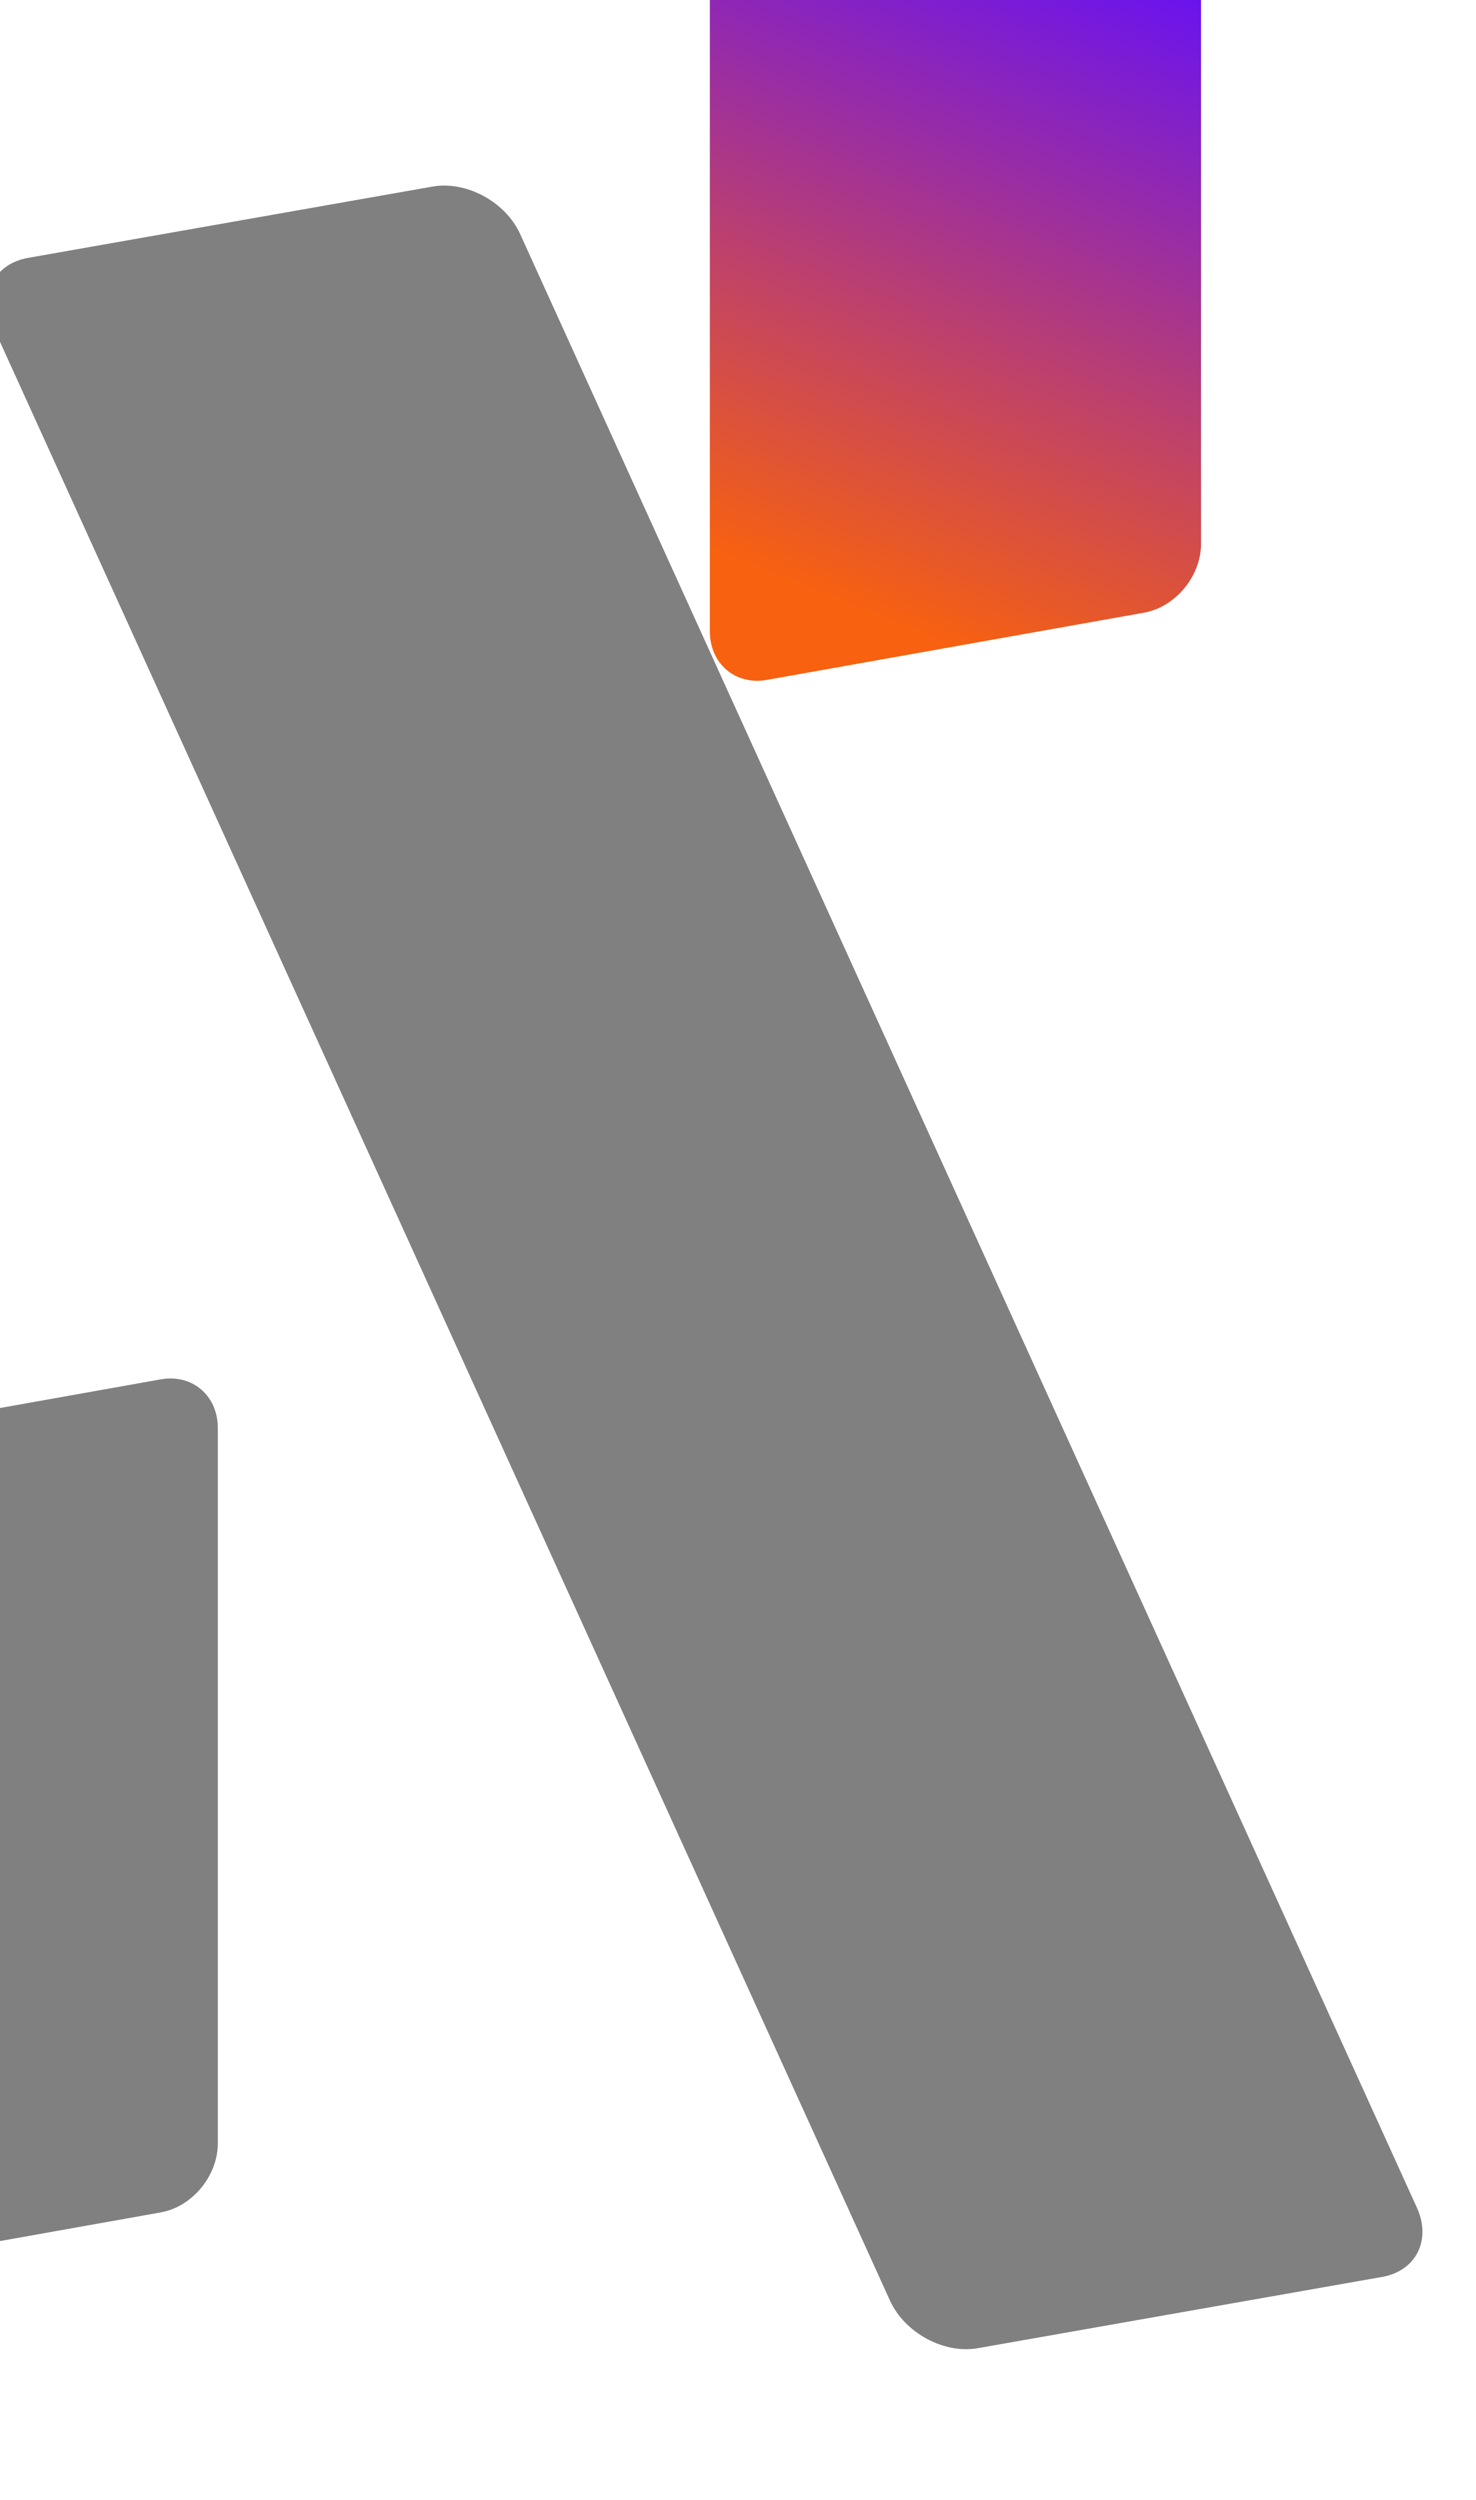
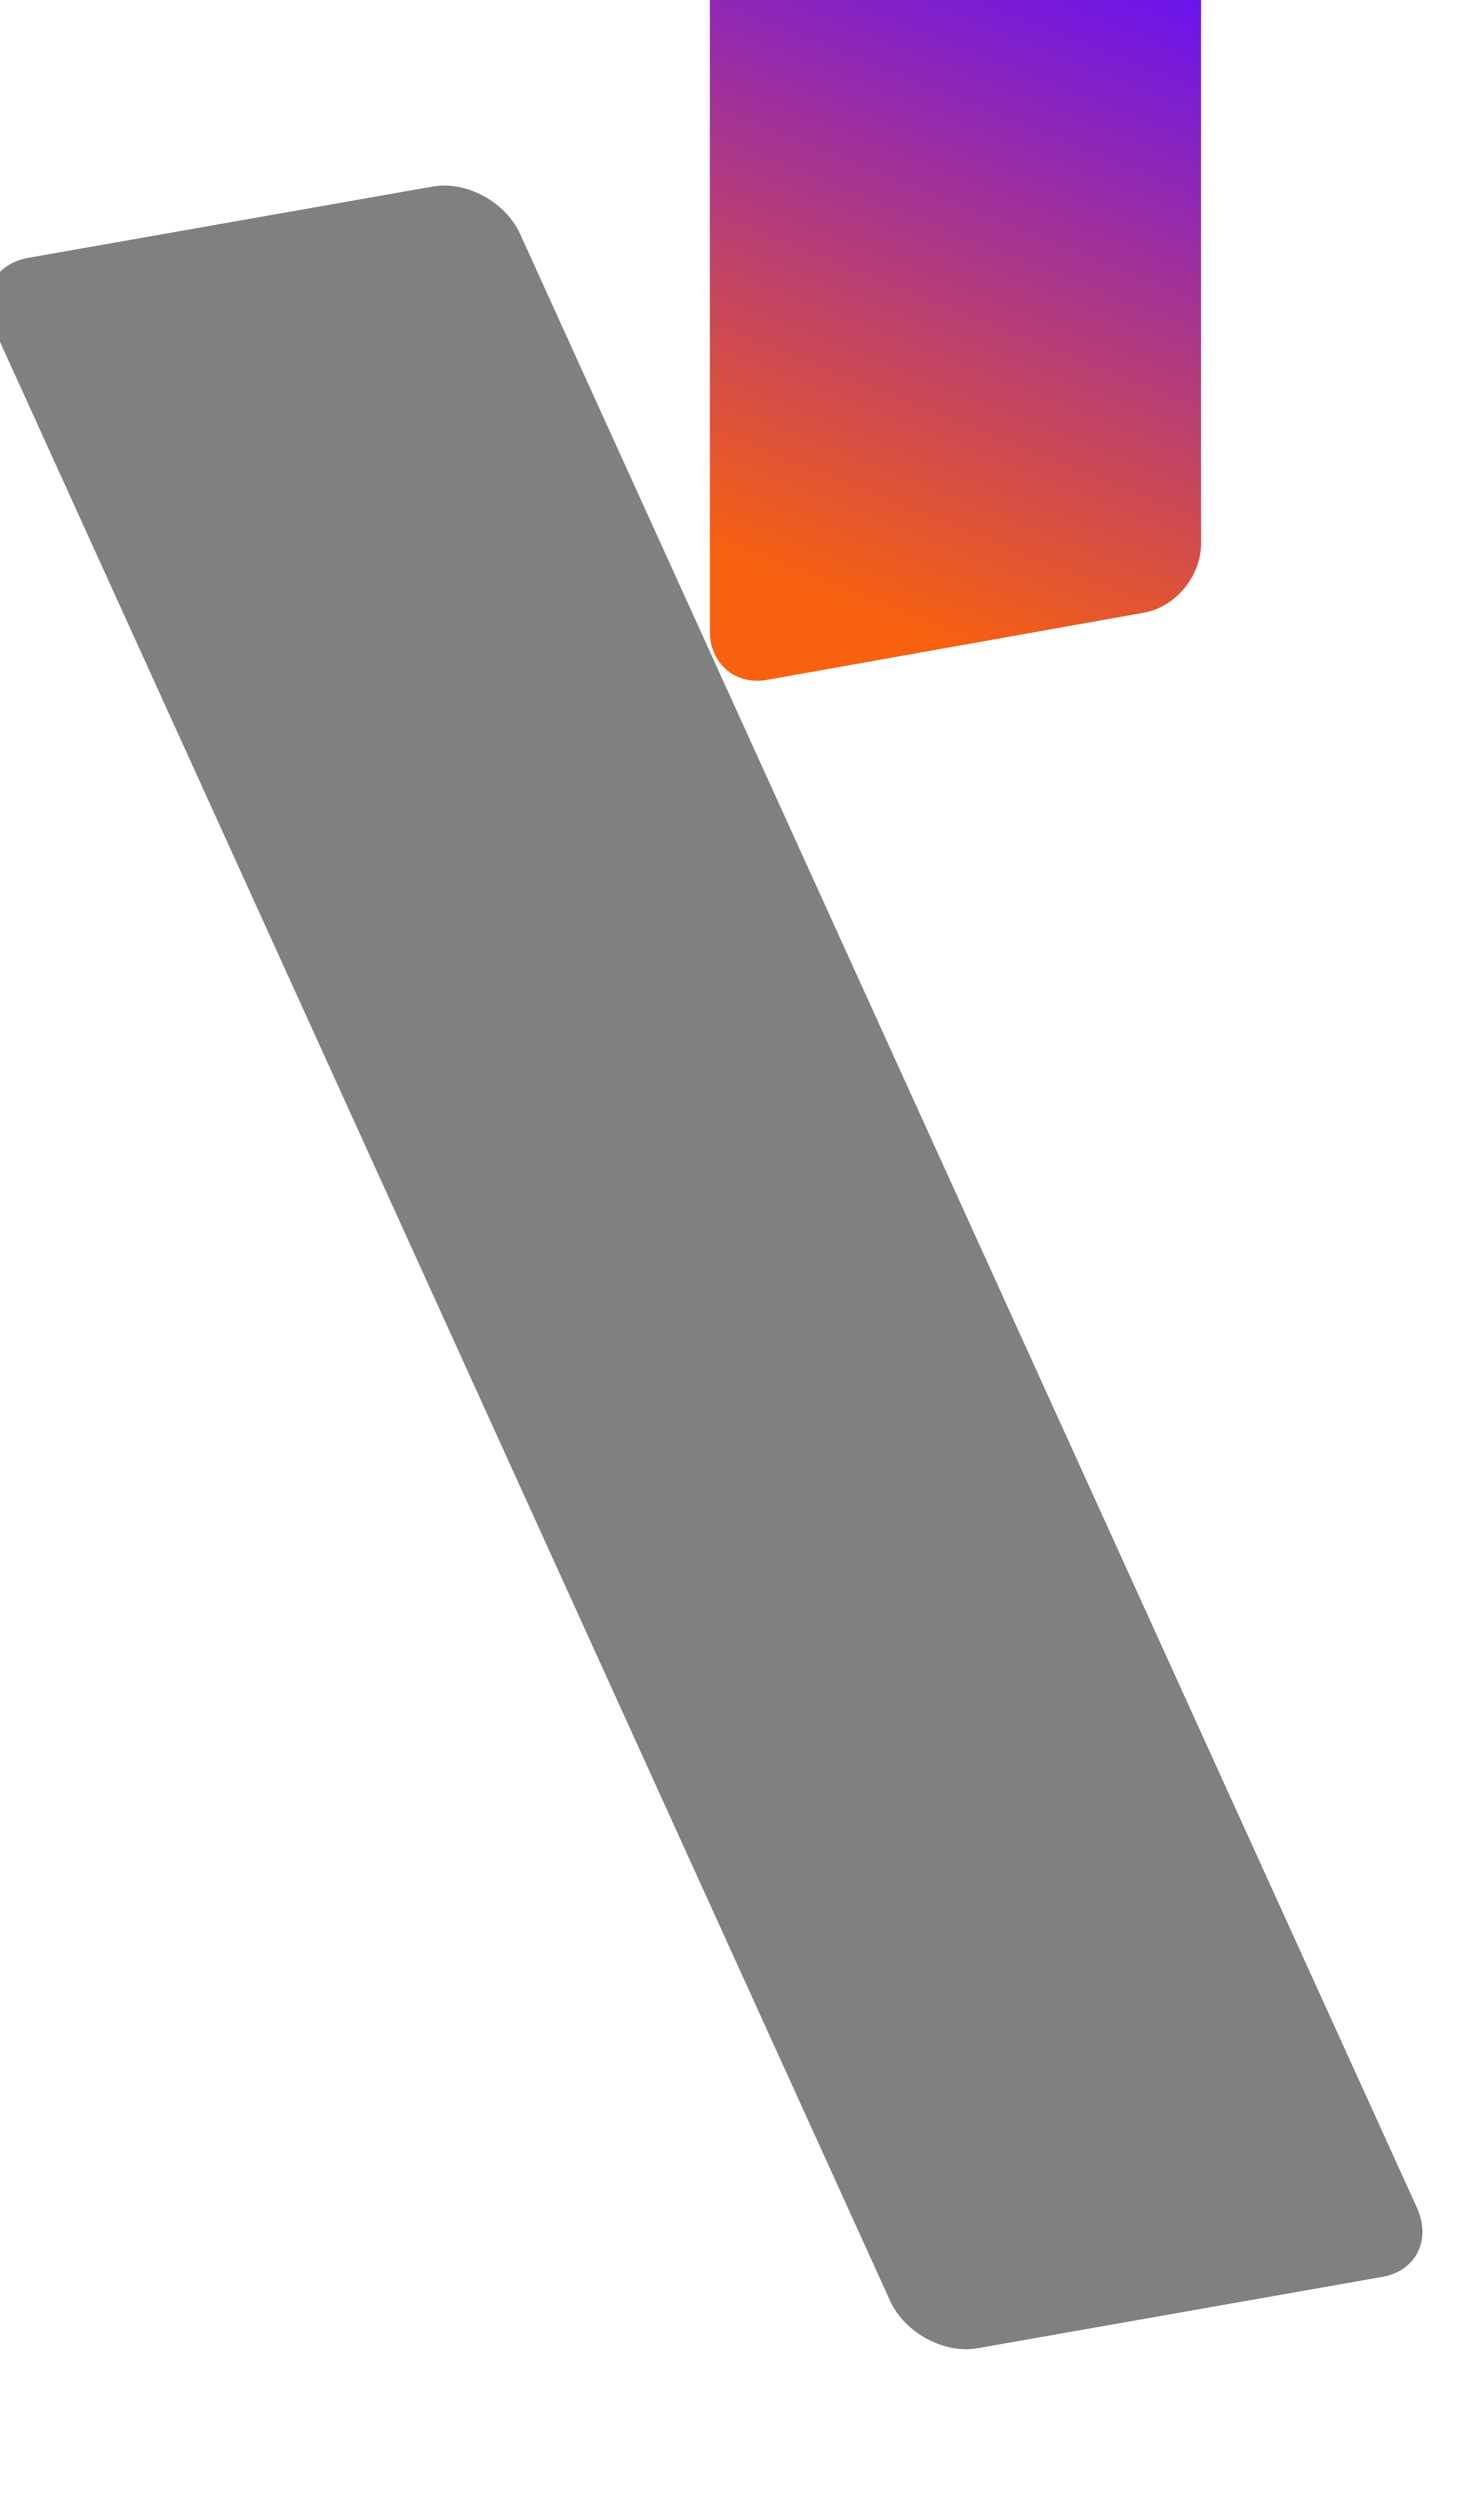
<svg xmlns="http://www.w3.org/2000/svg" width="54.042" height="91.523" clip-rule="evenodd" fill-rule="evenodd" stroke-linejoin="round" stroke-miterlimit="2" version="1.1" viewBox="0 0 54.042 91.523" xml:space="preserve">
  <g transform="matrix(.275 -.049 0 .271 -6322.8 -.982)">
-     <path d="m23021 4359c0-4.38-3.4-7.94-7.6-7.94h-50.2c-4.2 0-7.6 3.56-7.6 7.94v96.65c0 4.39 3.4 7.95 7.6 7.95h50.2c4.2 0 7.6-3.56 7.6-7.95z" fill="#808080" />
-   </g>
+     </g>
  <g transform="matrix(.275 -.049 0 .271 -6286.8 -59.548)">
    <path d="m23021 4359c0-4.38-3.4-7.94-7.6-7.94h-50.2c-4.2 0-7.6 3.56-7.6 7.94v96.65c0 4.39 3.4 7.95 7.6 7.95h50.2c4.2 0 7.6-3.56 7.6-7.95z" fill="url(#_Linear3)" />
  </g>
  <g transform="matrix(.295 -.052 .309 .68 -8117.6 -1755.2)" fill="#808080">
    <path d="m23021 4354.2c0-1.73-3.4-3.13-7.6-3.13h-50.2c-4.2 0-7.6 1.4-7.6 3.13v106.27c0 1.73 3.4 3.14 7.6 3.14h50.2c4.2 0 7.6-1.41 7.6-3.14z" fill="#808080" />
  </g>
  <defs>
    <linearGradient id="_Linear3" x2="1" gradientTransform="matrix(35.435 -84.688 89.457 52.123 22969 4452.8)" gradientUnits="userSpaceOnUse">
      <stop stop-color="#f76110" offset="0" />
      <stop stop-color="#6510f7" offset="1" />
    </linearGradient>
  </defs>
</svg>